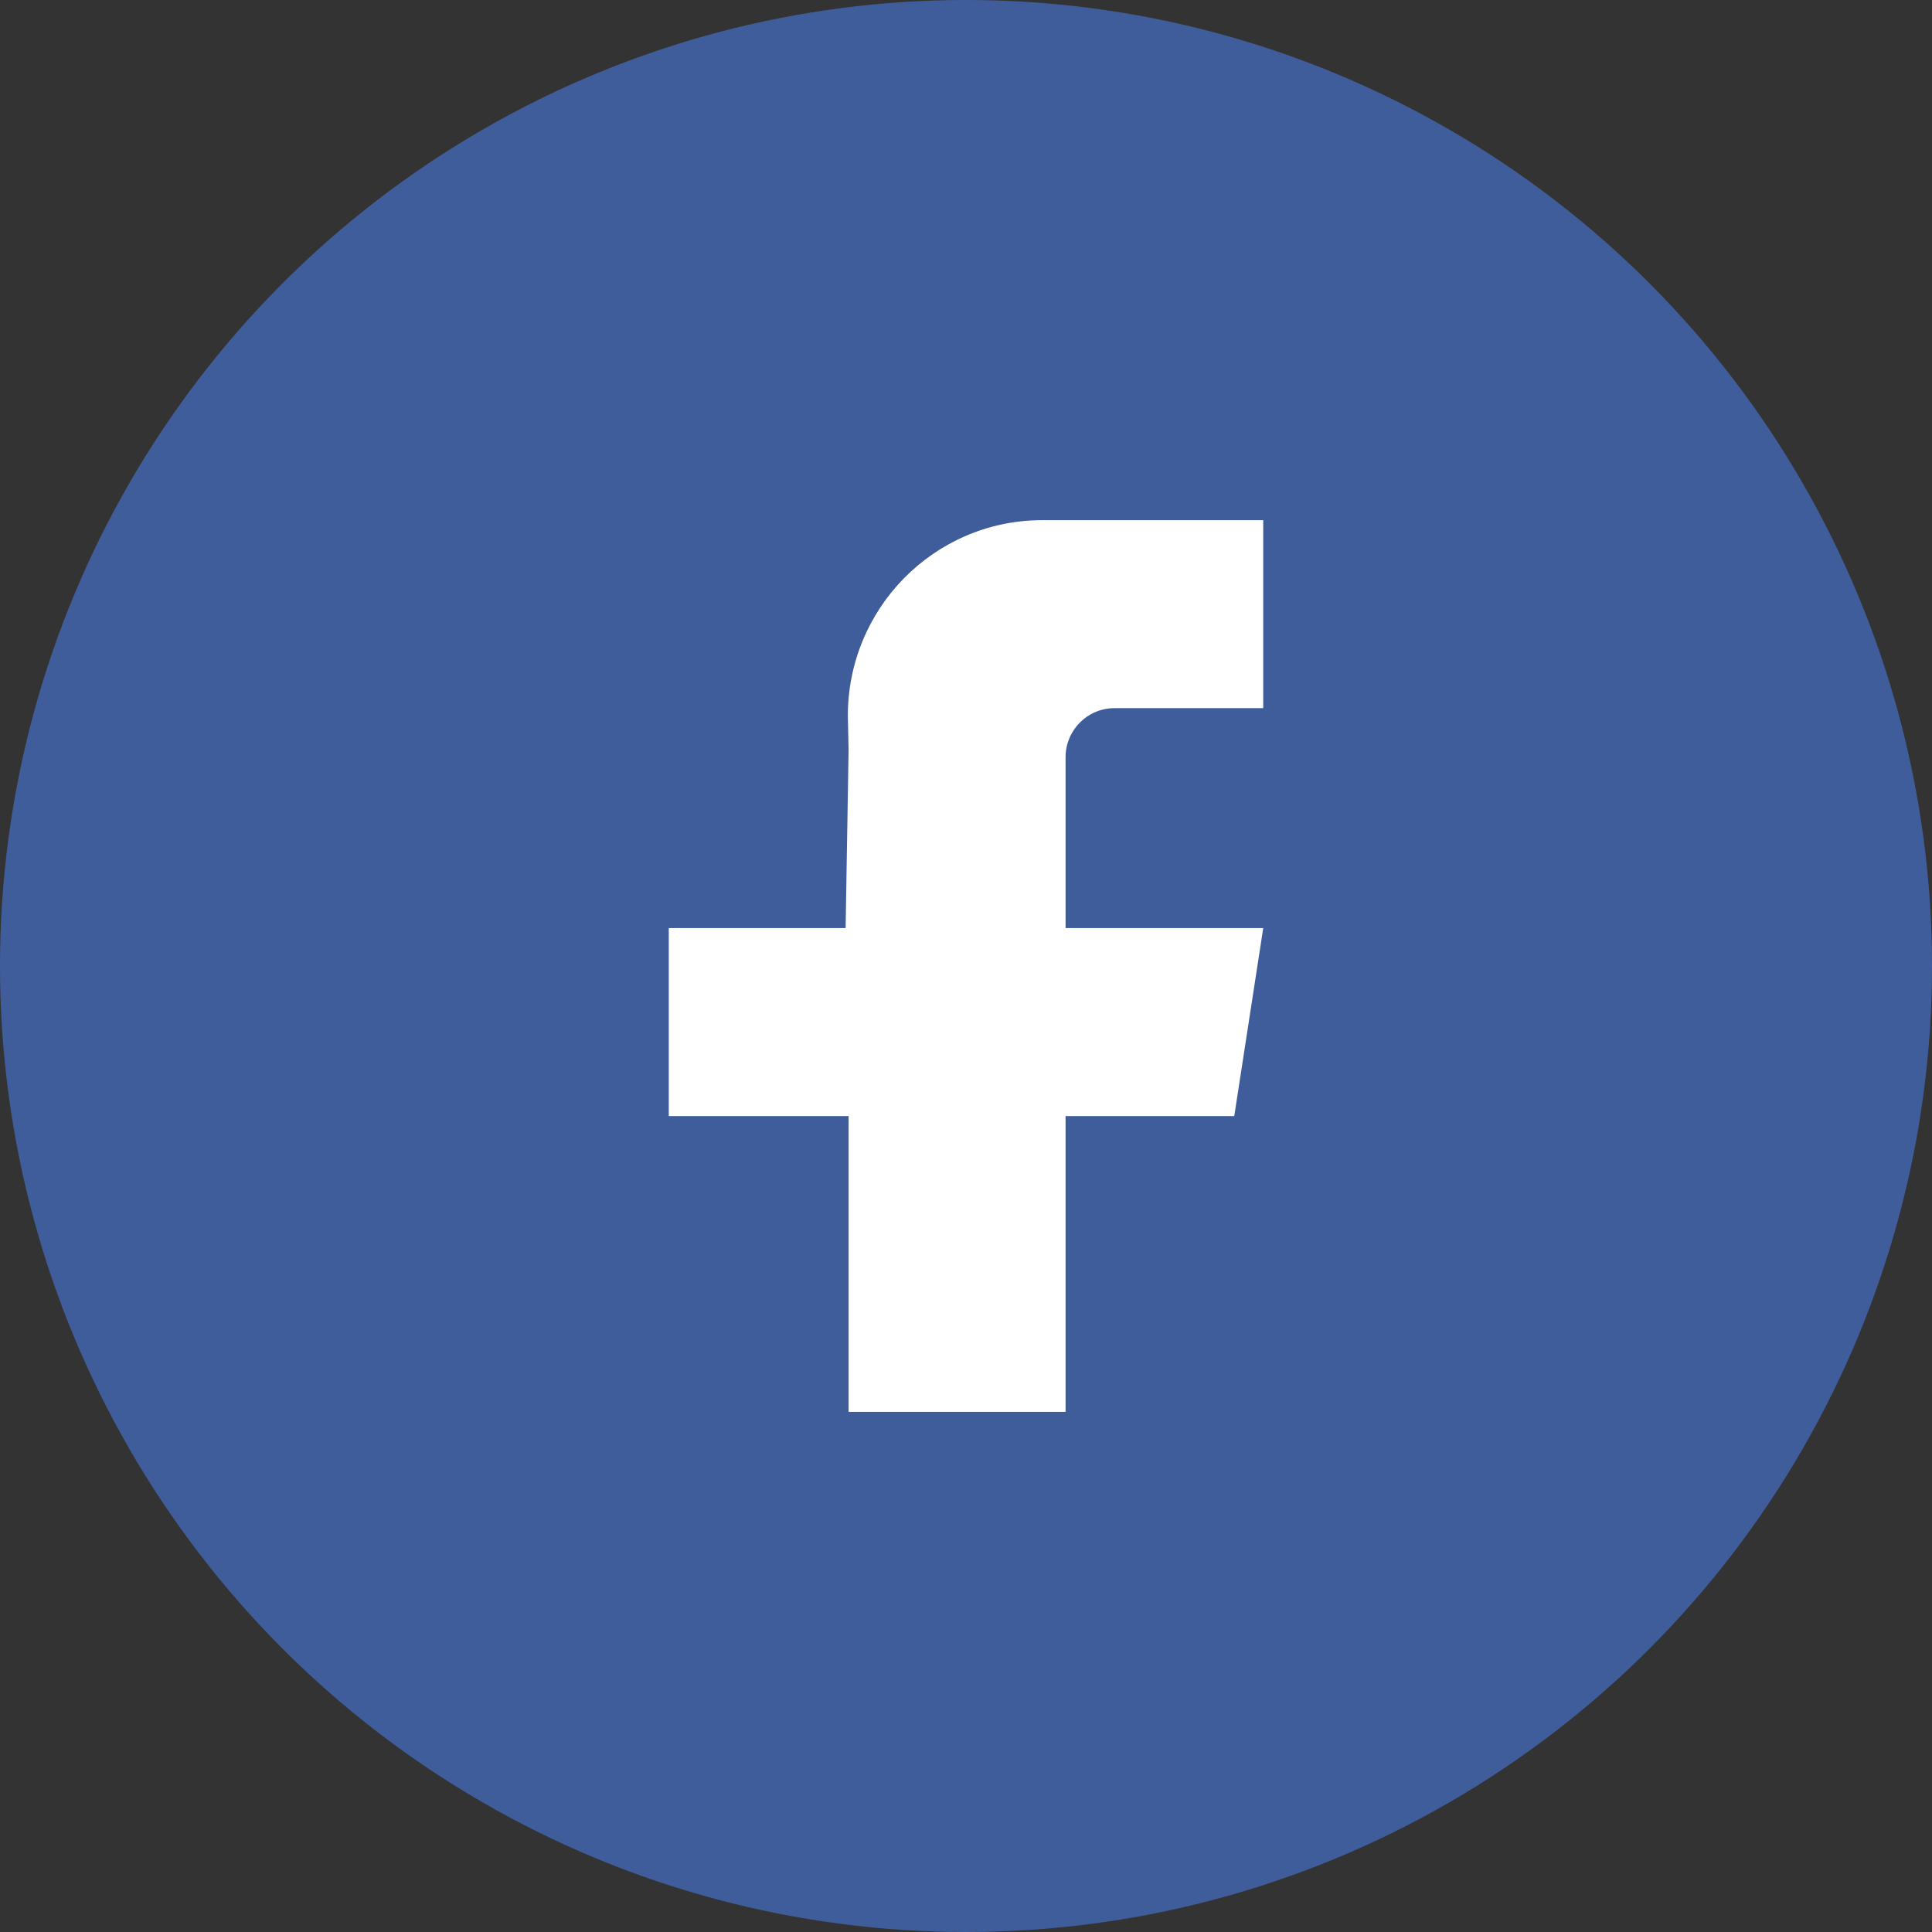
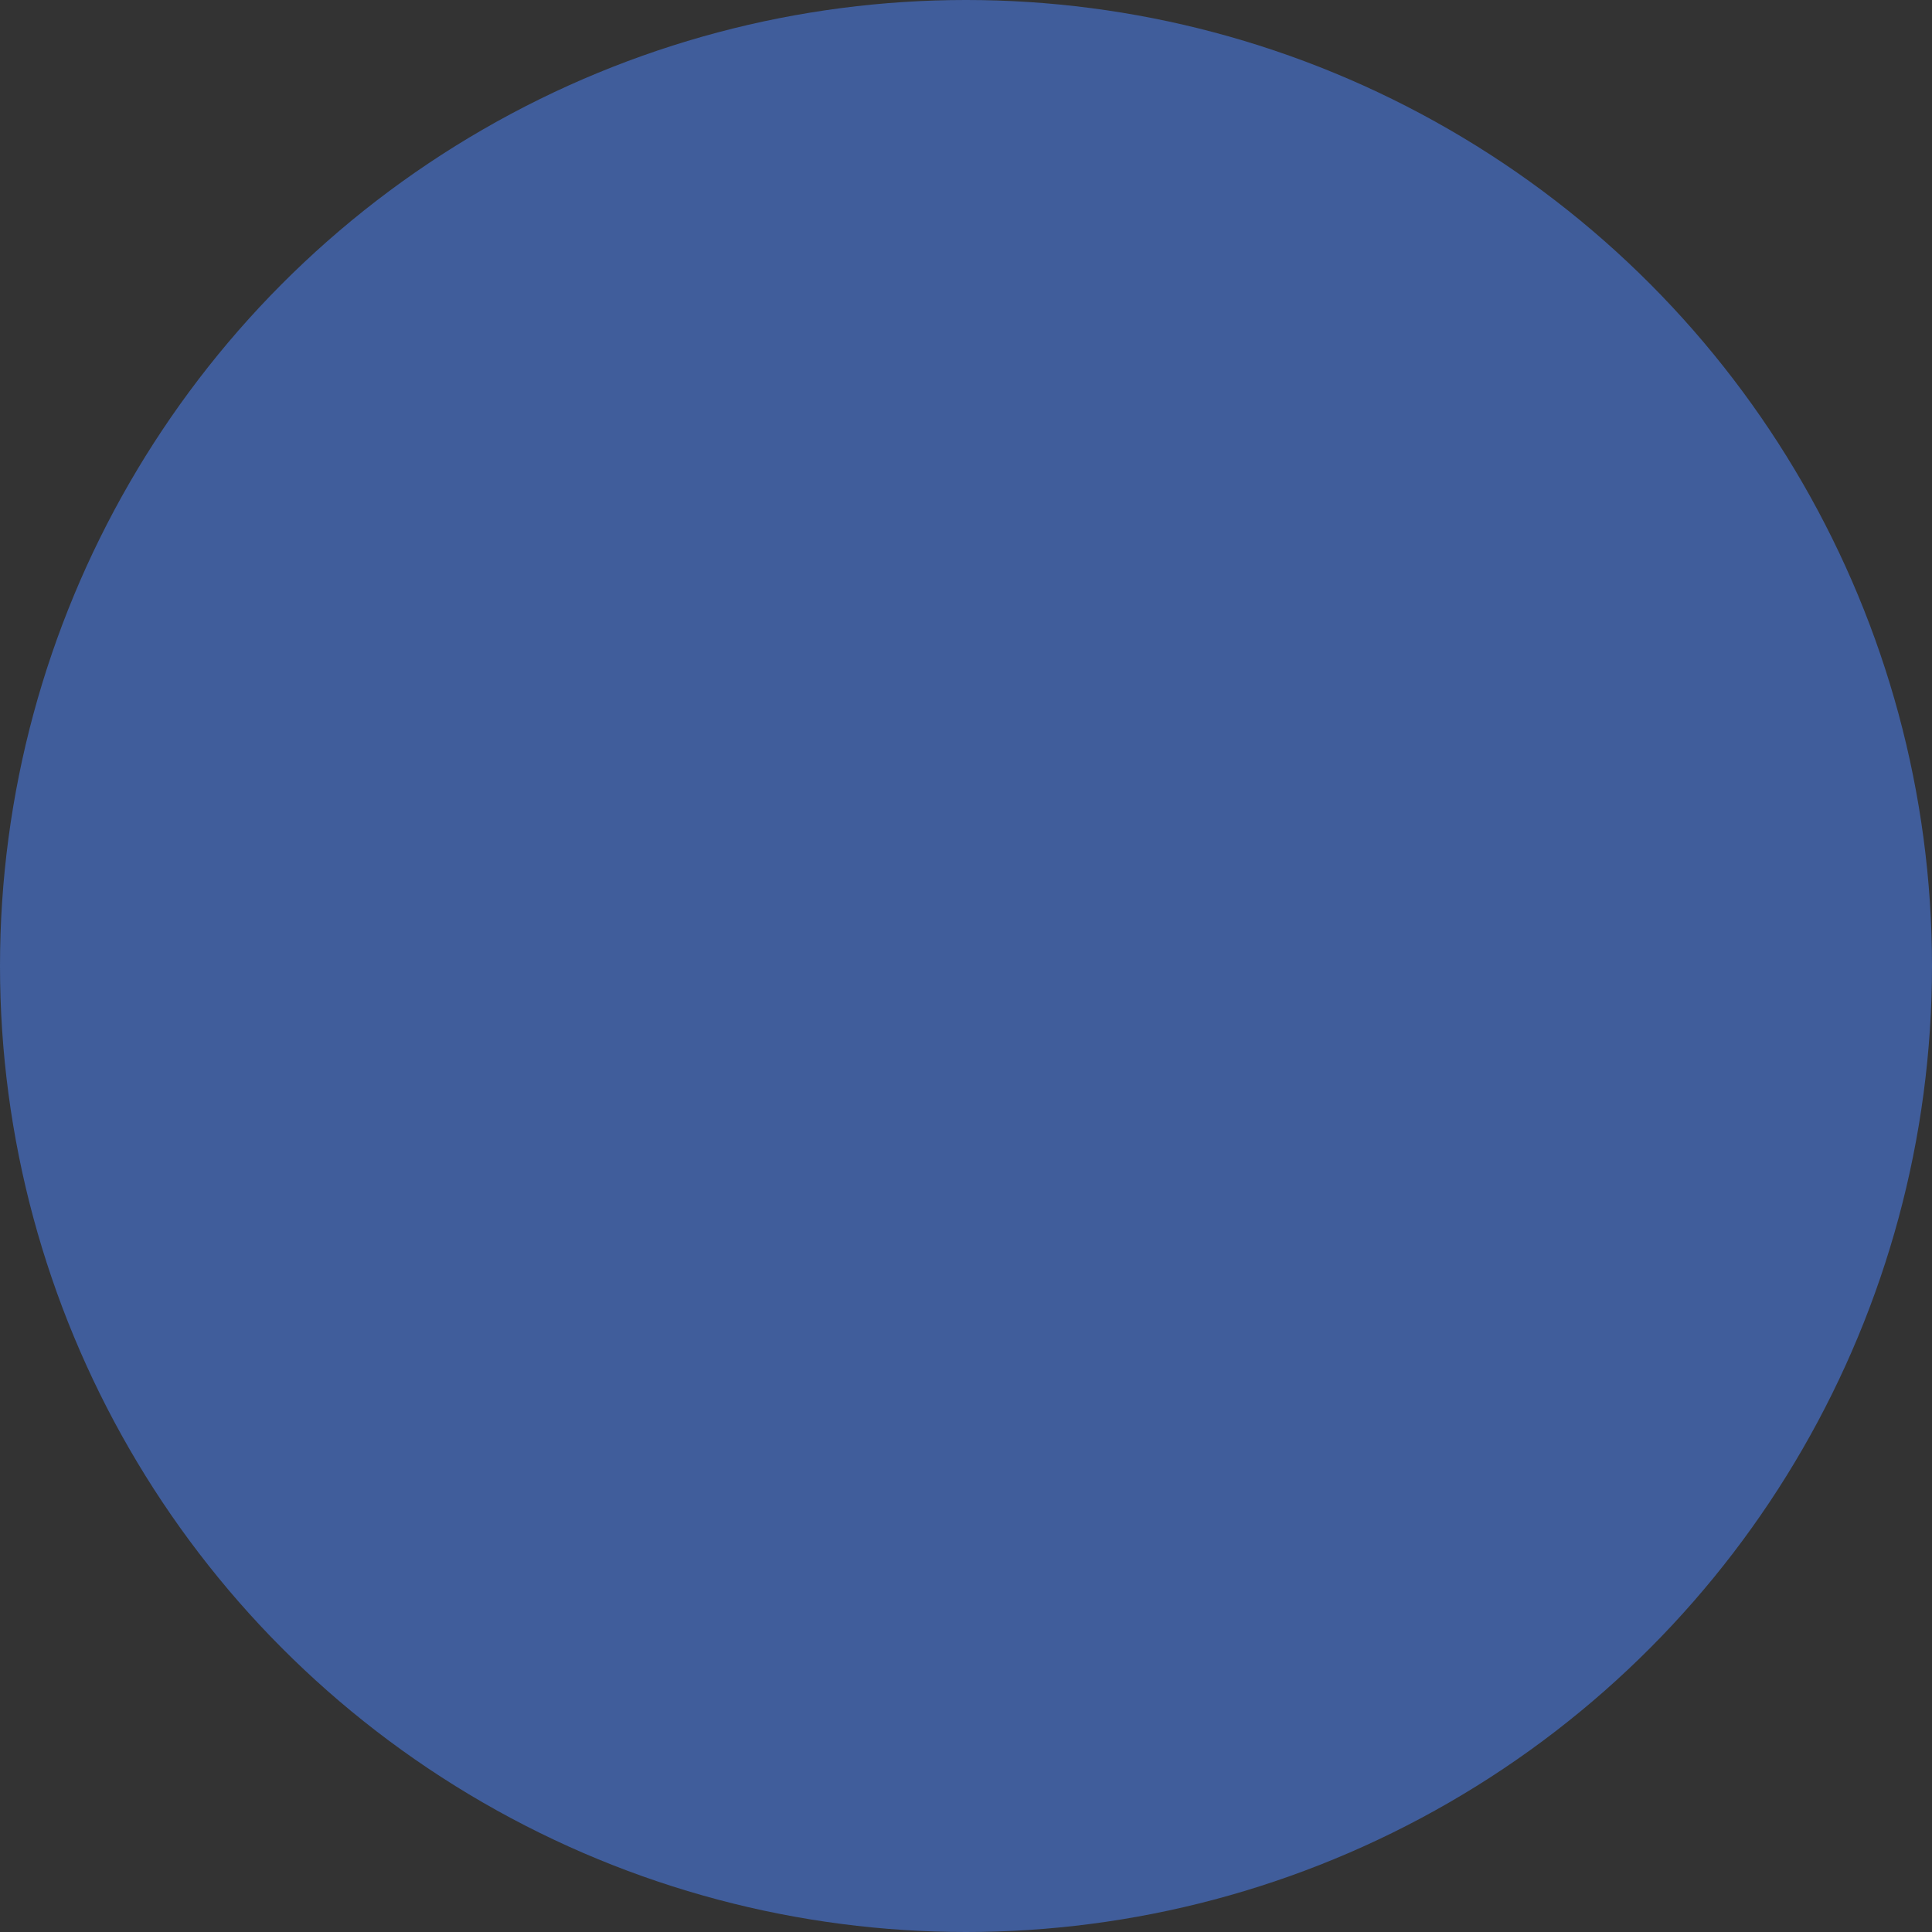
<svg xmlns="http://www.w3.org/2000/svg" width="26" height="26" viewBox="0 0 26 26" fill="none">
  <rect x="0" y="0" width="26" height="26" fill="#333333" stroke="none" />
  <circle cx="13" cy="13" r="13" fill="#405D9B">
</circle>
  <g clip-path="url(#clip-path-9_607)">
    <path d="M17 7L14.03 7C14.02 7 14.02 7 14.01 7C12.56 7.01 11.4 8.2 11.41 9.65L11.42 10.09L11.38 12.49L9 12.49L9 15.02L11.42 15.02L11.42 19.67L14.34 19.67L14.34 15.02L16.61 15.02L17 12.49L14.34 12.49L14.34 10.19C14.34 9.83 14.63 9.53 15 9.53L15.42 9.53L17 9.53L17 7Z" fill="#FFFFFF">
</path>
  </g>
  <defs>
    <clipPath id="clip-path-9_607">
-       <path d="M7 19L23 19L23 3L7 3L7 19Z" fill="white" />
-     </clipPath>
+       </clipPath>
  </defs>
</svg>